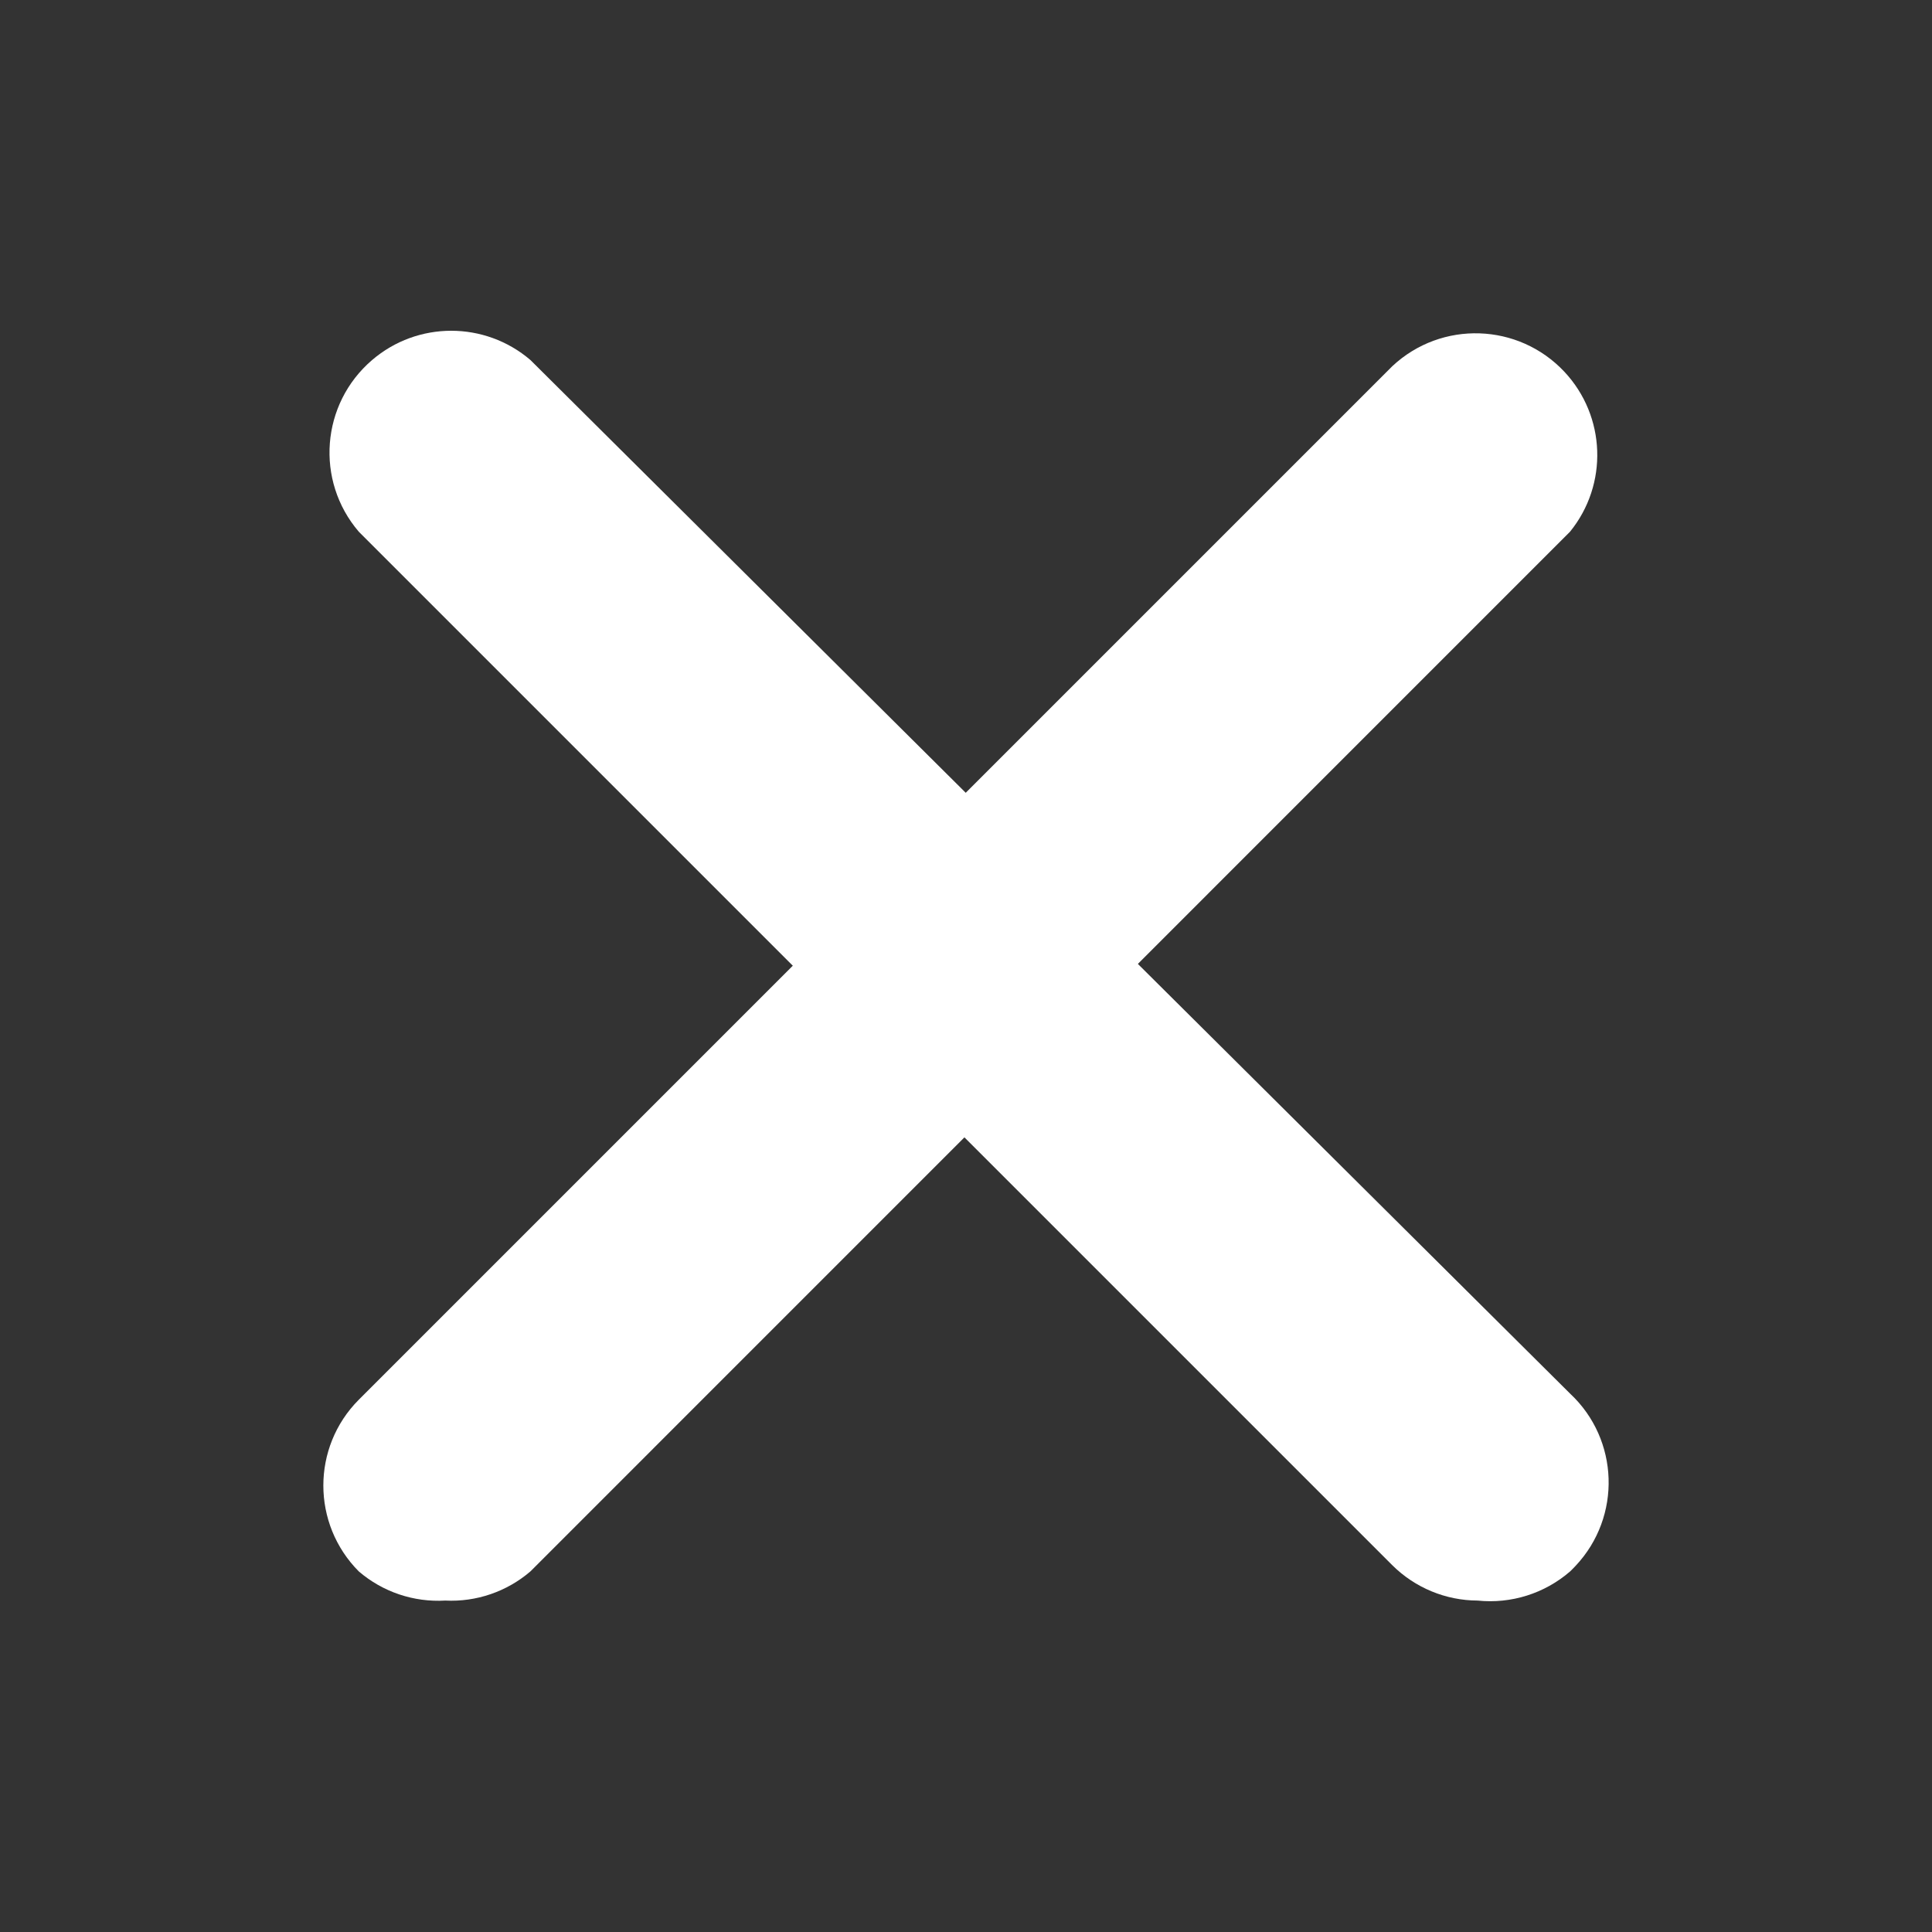
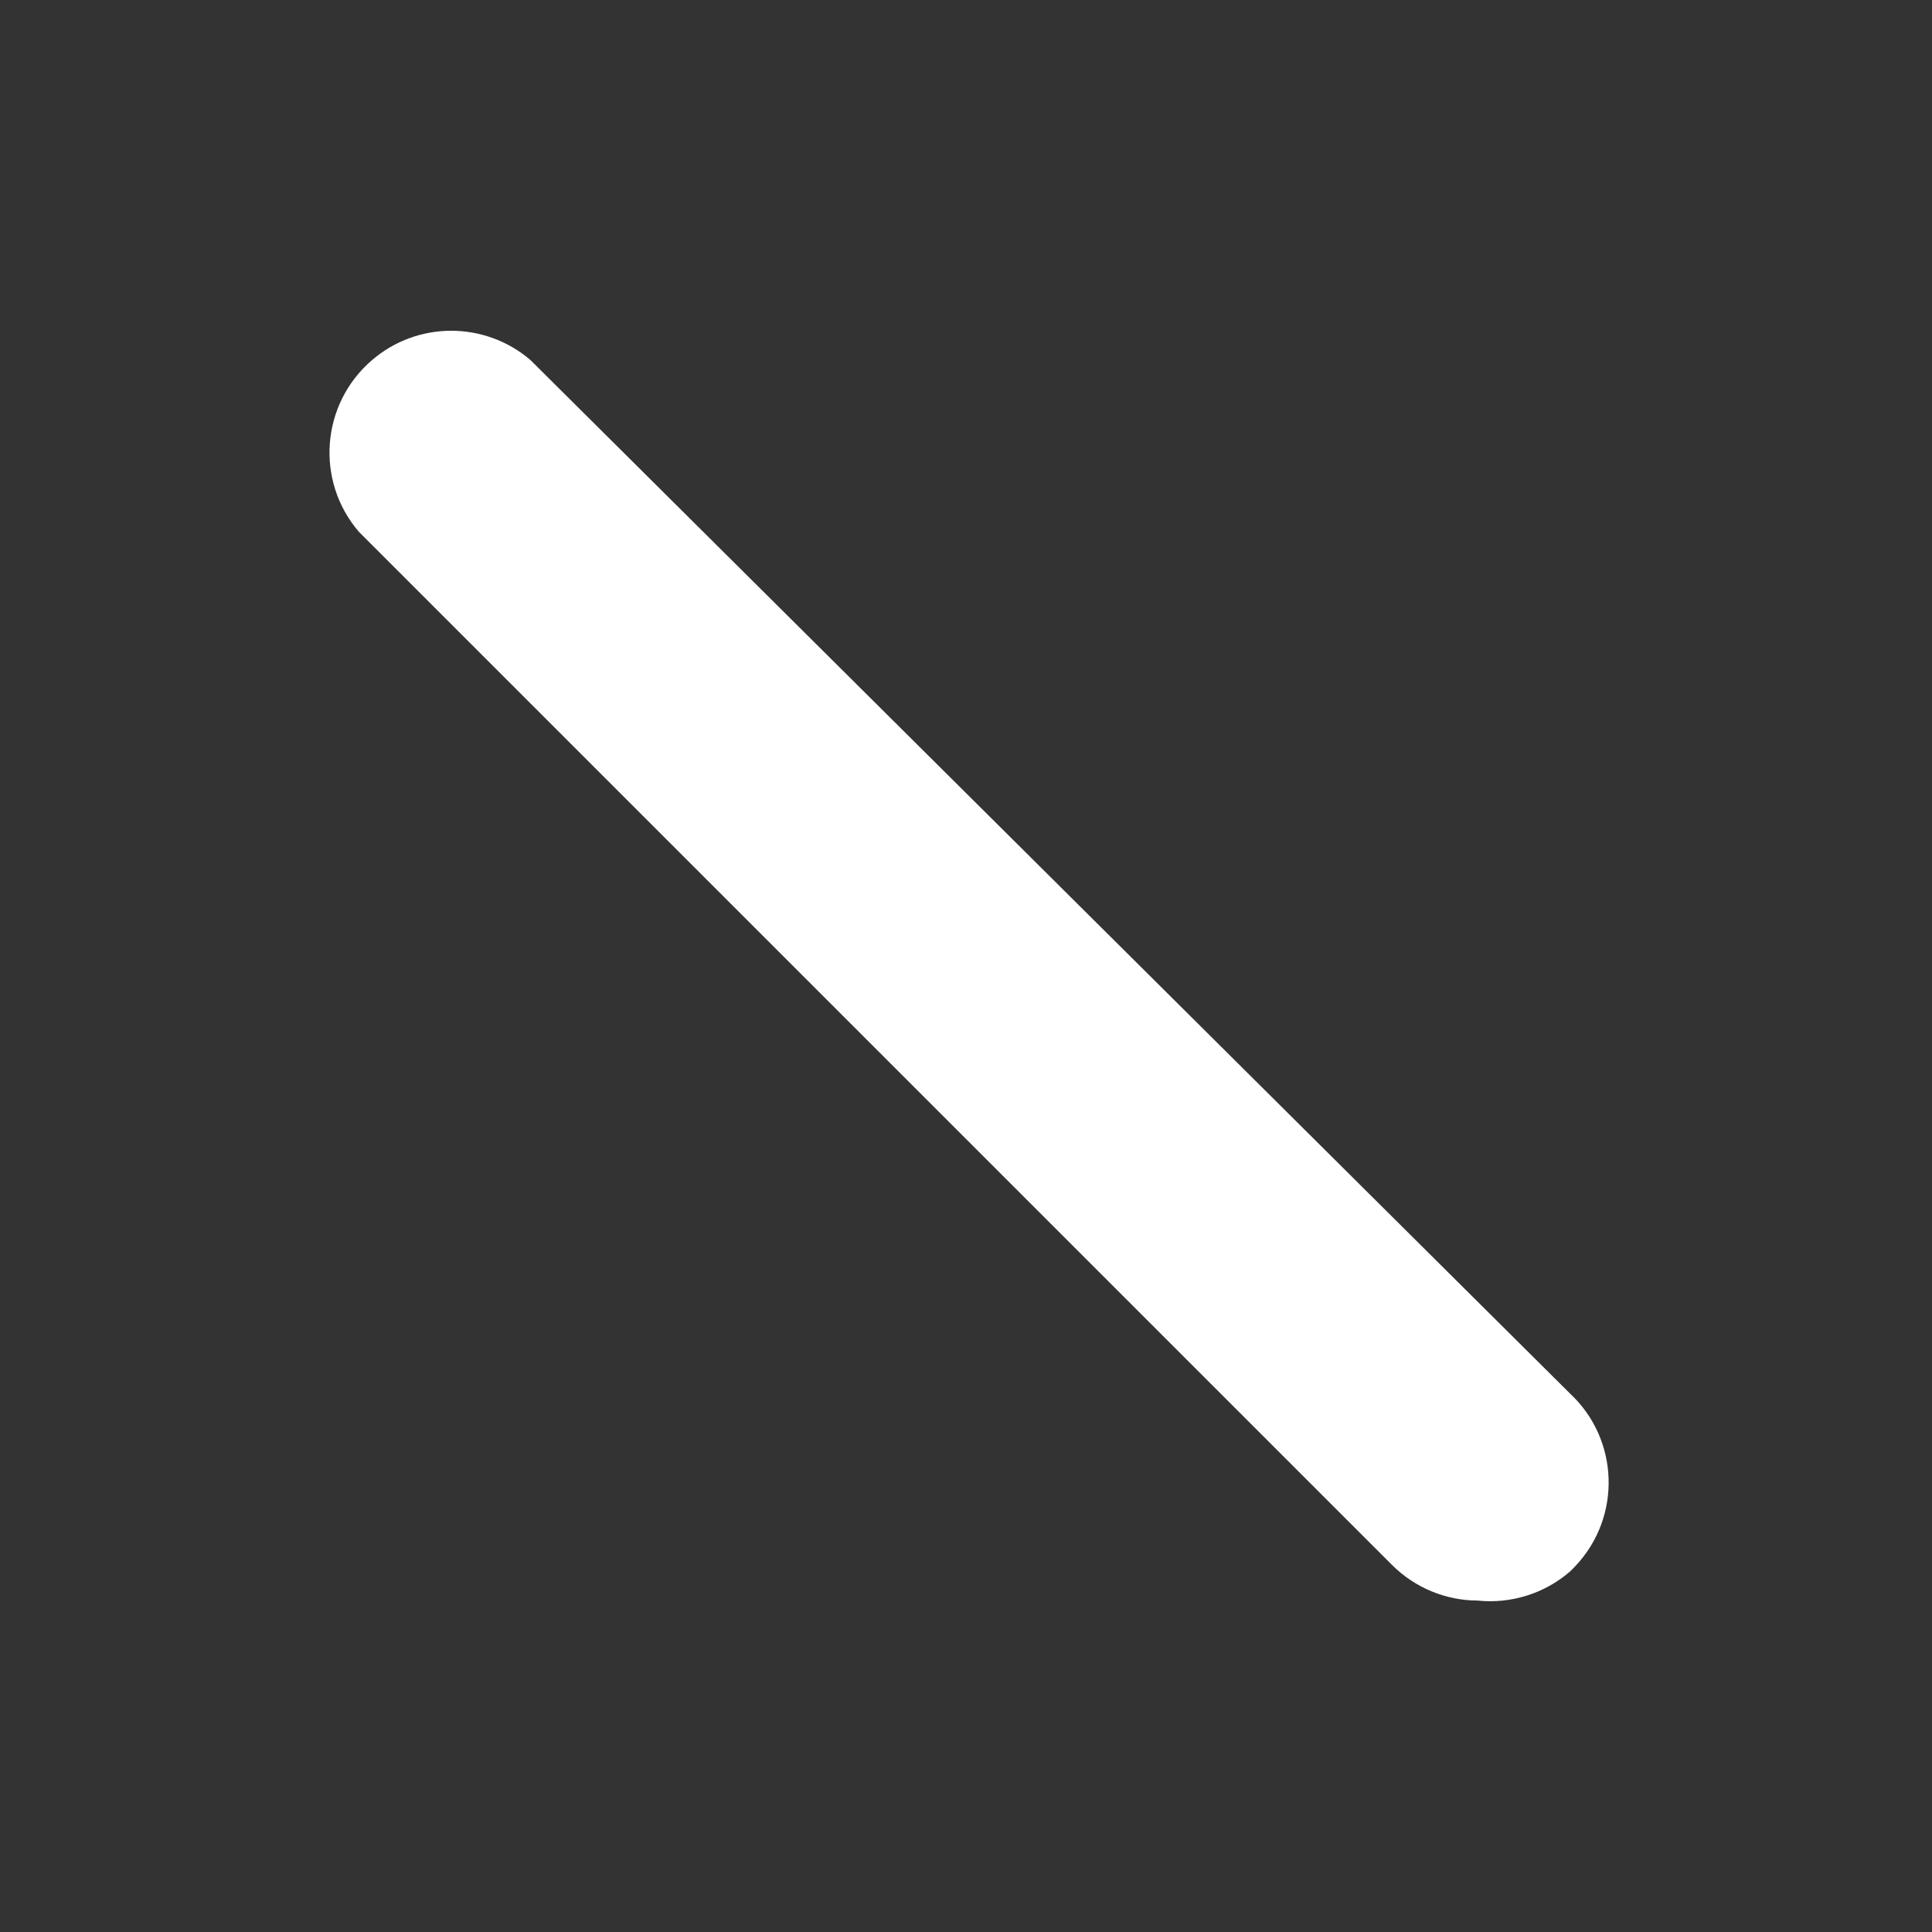
<svg xmlns="http://www.w3.org/2000/svg" width="20" height="20" viewBox="0 0 20 20" fill="none">
  <rect x="0" y="0" width="20" height="20" fill="#333333" stroke="none" />
-   <path d="M4.609 16.569C4.283 16.588 3.962 16.48 3.714 16.267C3.225 15.775 3.225 14.981 3.714 14.49L14.414 3.79C14.922 3.315 15.719 3.341 16.195 3.849C16.625 4.309 16.65 5.015 16.253 5.504L5.491 16.267C5.246 16.477 4.931 16.585 4.609 16.569Z" fill="white" />
  <path d="M15.296 16.569C14.965 16.568 14.648 16.436 14.414 16.204L3.714 5.504C3.261 4.975 3.323 4.18 3.852 3.727C4.323 3.323 5.019 3.323 5.491 3.727L16.254 14.427C16.762 14.902 16.788 15.7 16.312 16.208C16.293 16.228 16.274 16.248 16.254 16.267C15.99 16.496 15.643 16.605 15.296 16.569Z" fill="white" />
</svg>